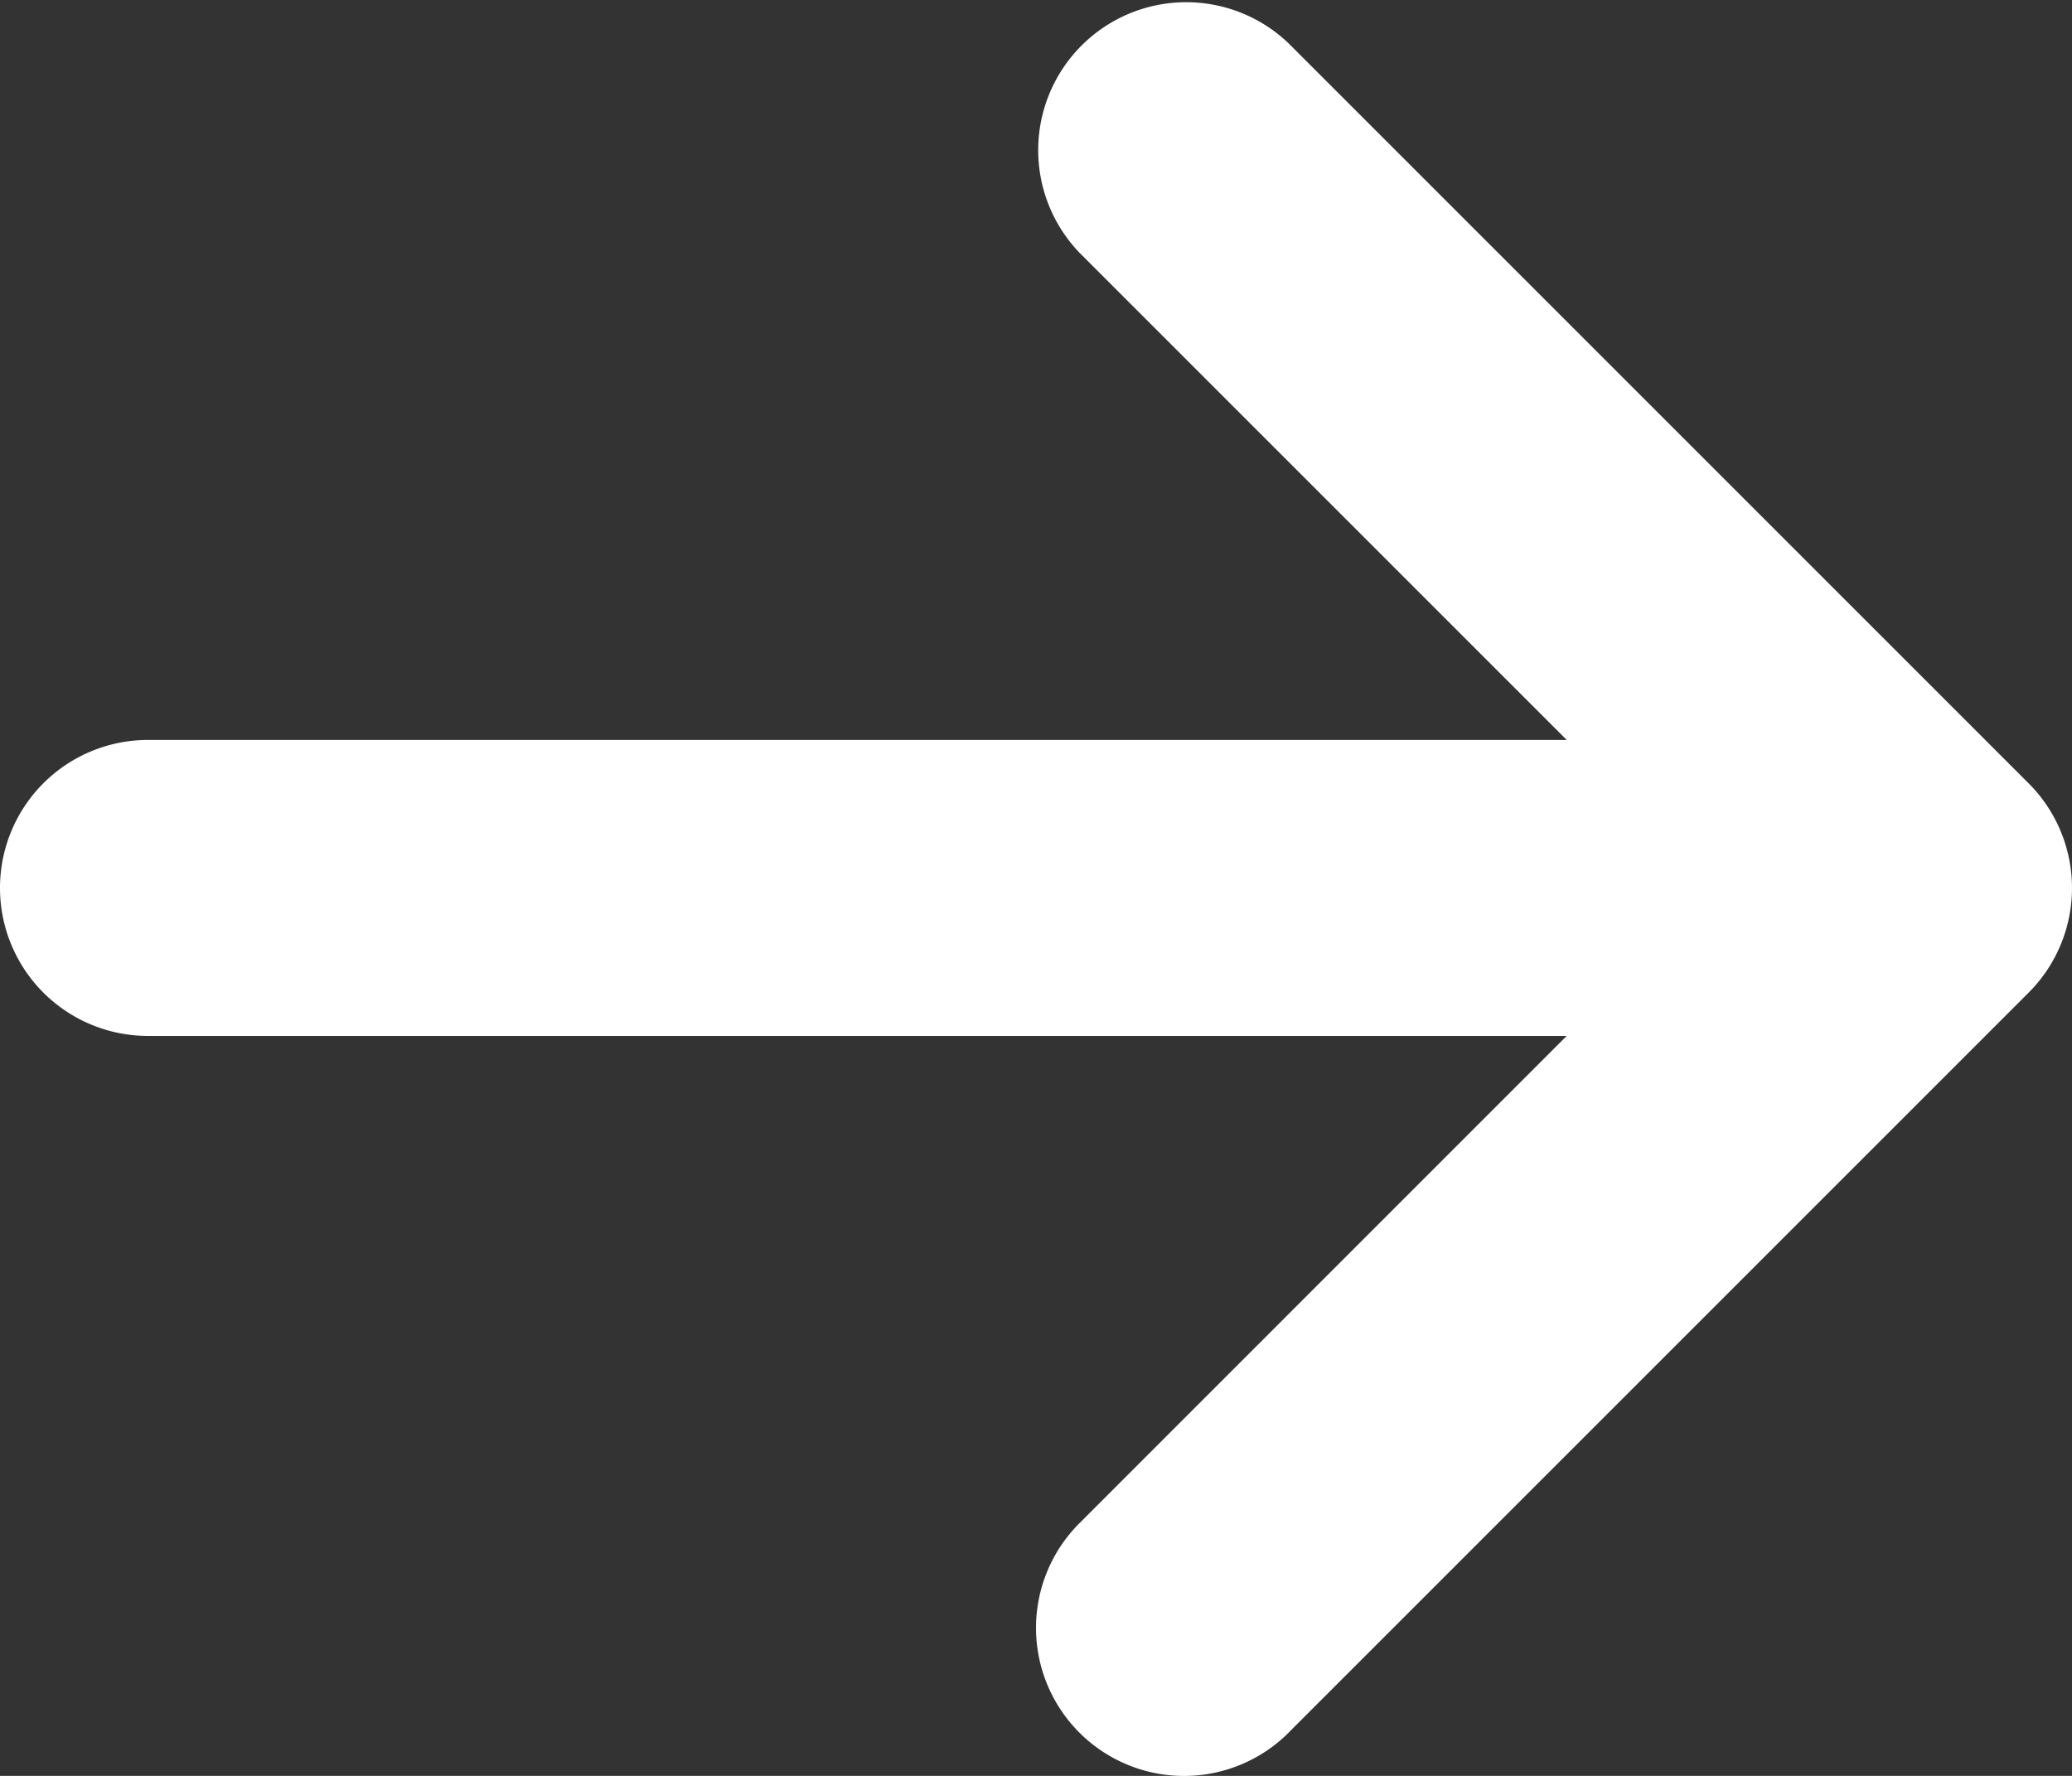
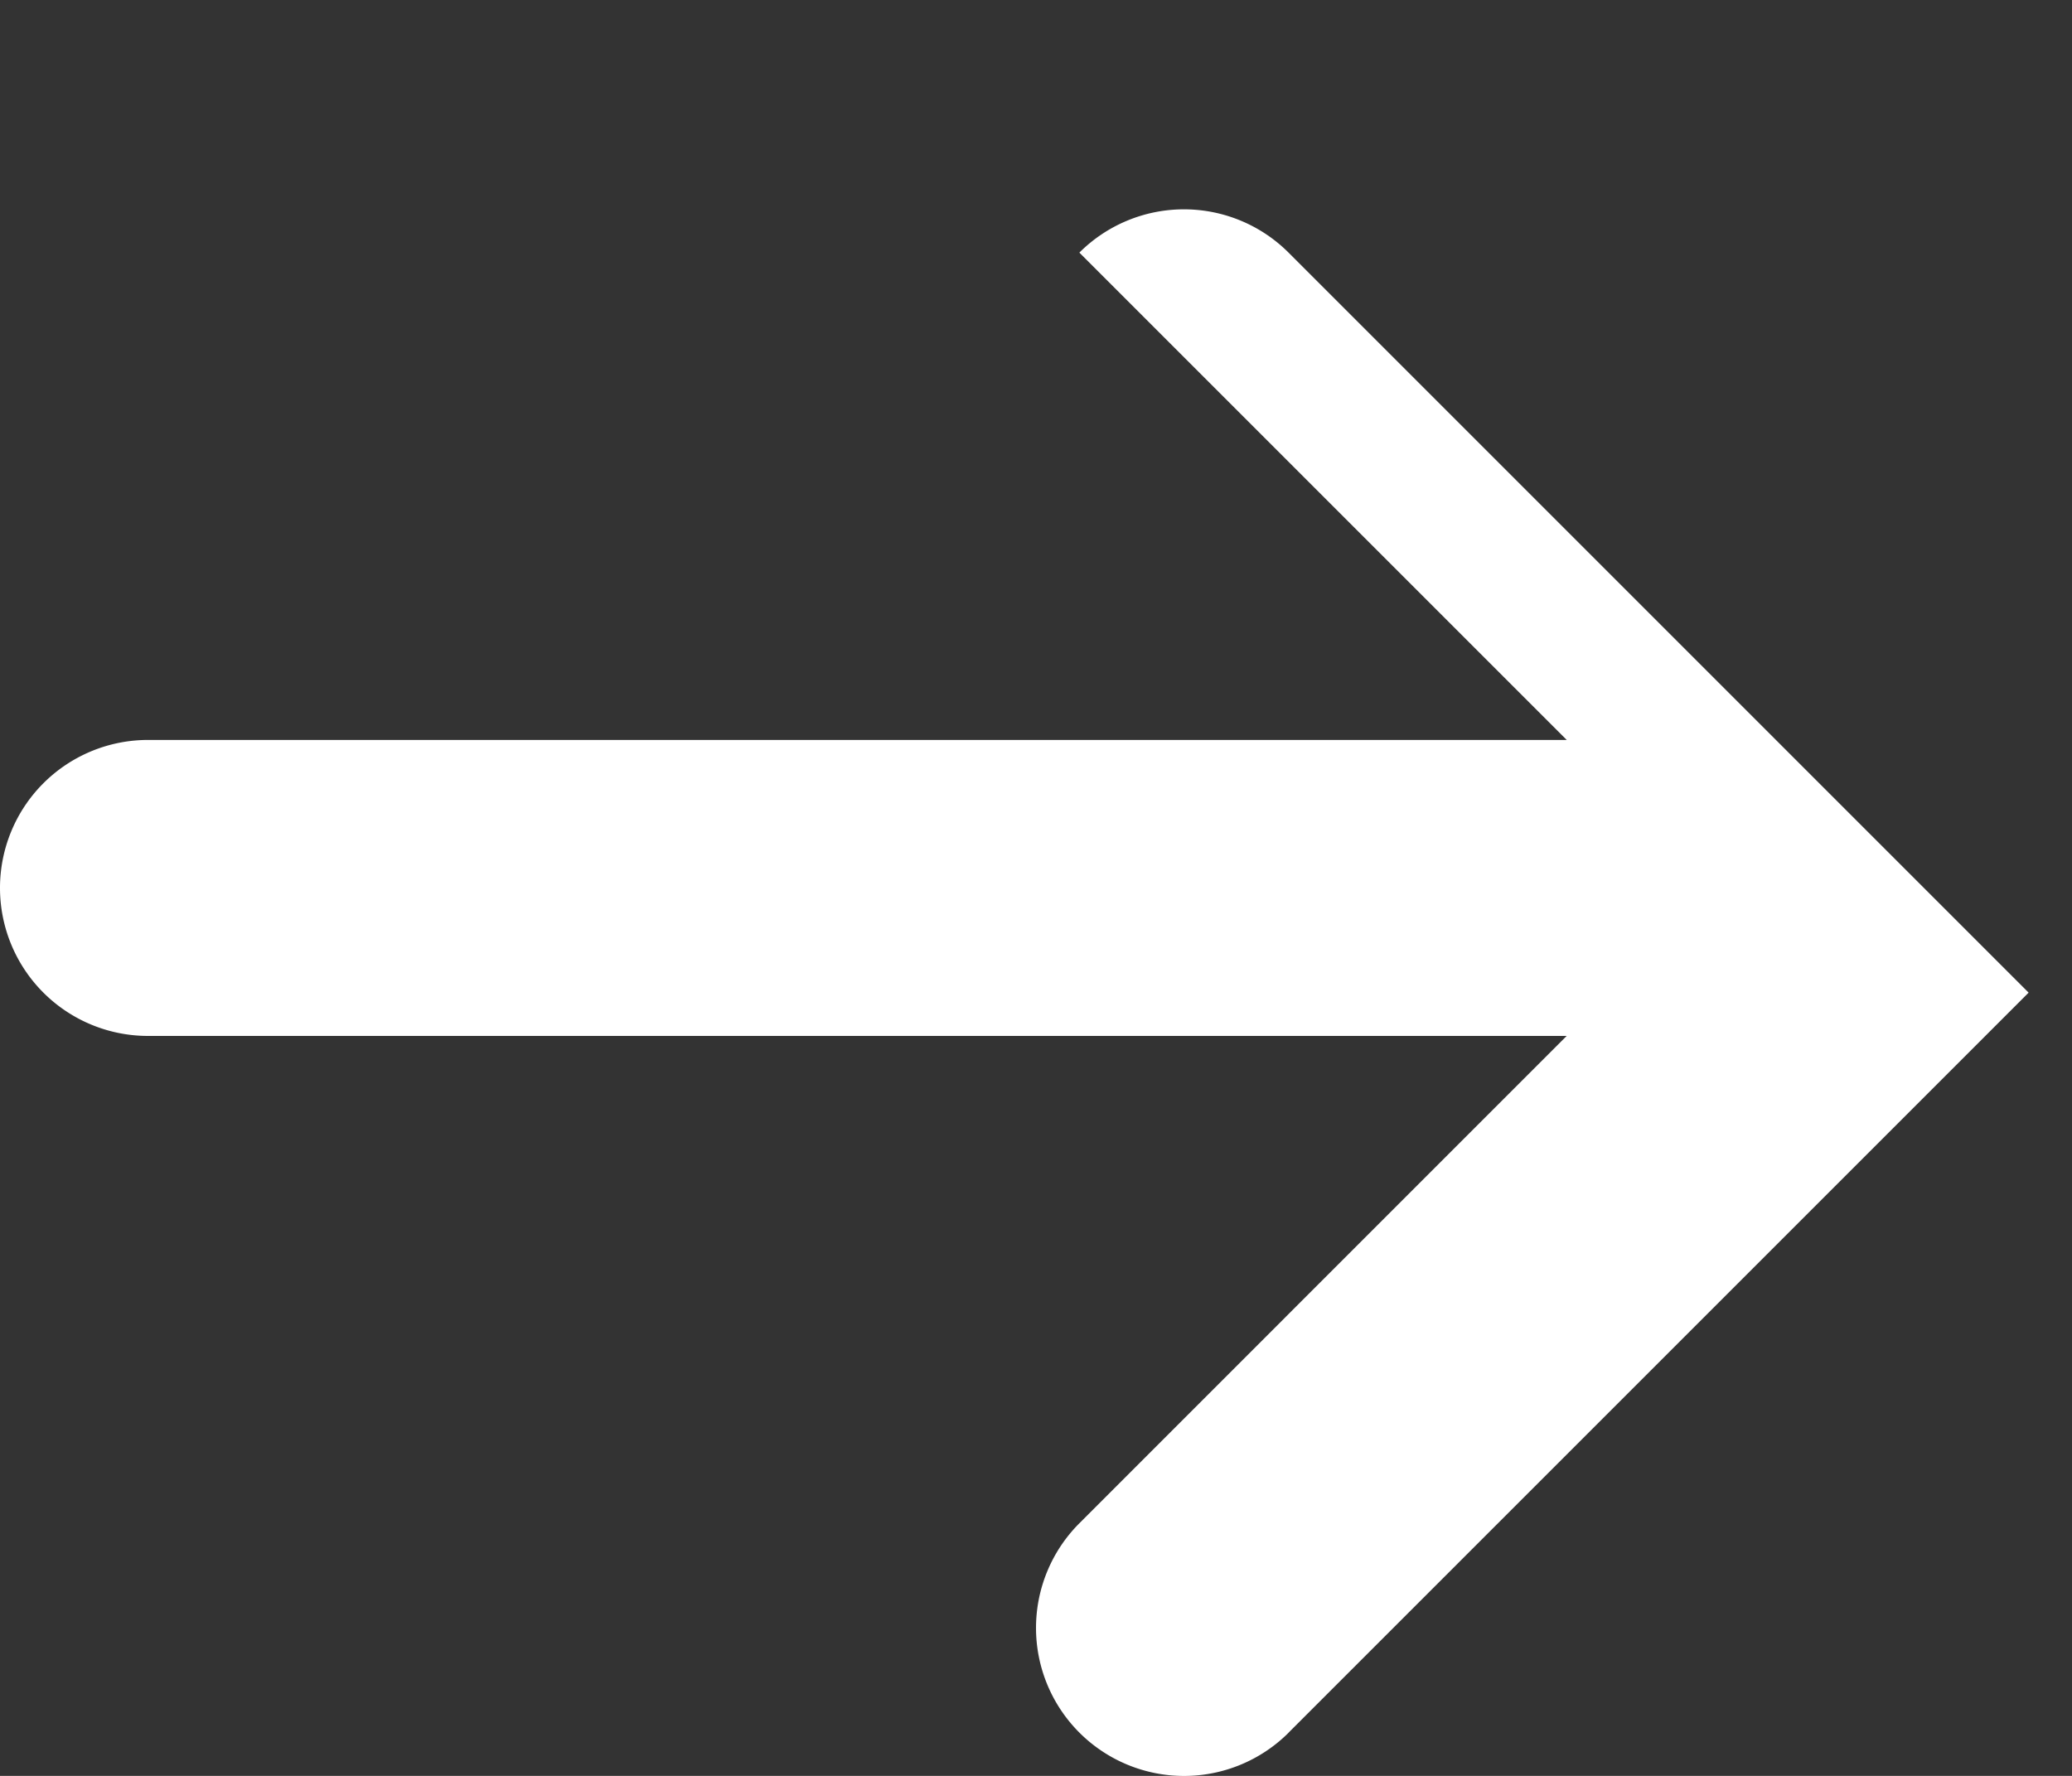
<svg xmlns="http://www.w3.org/2000/svg" xmlns:ns1="http://sodipodi.sourceforge.net/DTD/sodipodi-0.dtd" xmlns:ns2="http://www.inkscape.org/namespaces/inkscape" width="26.992" height="23.136" viewBox="0 0 26.992 23.136" version="1.1" id="svg4" ns1:docname="icon-arrow-right-white.svg" ns2:version="0.92.5 (2060ec1f9f, 2020-04-08)">
  <rect x="0" y="0" width="26.992" height="23.136" fill="#333333" stroke="none" />
  <defs id="defs8" />
  <ns1:namedview pagecolor="#ffffff" bordercolor="#666666" borderopacity="1" objecttolerance="10" gridtolerance="10" guidetolerance="10" ns2:pageopacity="0" ns2:pageshadow="2" ns2:window-width="793" ns2:window-height="480" id="namedview6" showgrid="false" ns2:zoom="10.200553" ns2:cx="13.496" ns2:cy="11.568" ns2:window-x="823" ns2:window-y="984" ns2:window-maximized="0" ns2:current-layer="svg4" />
-   <path d="M21.286,28.356l9.64-9.64a1.928,1.928,0,0,0,0-2.727l-9.64-9.64A1.928,1.928,0,0,0,18.56,9.075l6.349,6.349H6.427a1.928,1.928,0,1,0,0,3.856H24.908L18.56,25.629a1.928,1.928,0,0,0,2.727,2.727Z" transform="translate(-4.499 -5.784)" fill="#0e4645" id="path2" style="fill:#ffffff;fill-opacity:1" />
+   <path d="M21.286,28.356l9.64-9.64l-9.64-9.64A1.928,1.928,0,0,0,18.56,9.075l6.349,6.349H6.427a1.928,1.928,0,1,0,0,3.856H24.908L18.56,25.629a1.928,1.928,0,0,0,2.727,2.727Z" transform="translate(-4.499 -5.784)" fill="#0e4645" id="path2" style="fill:#ffffff;fill-opacity:1" />
</svg>